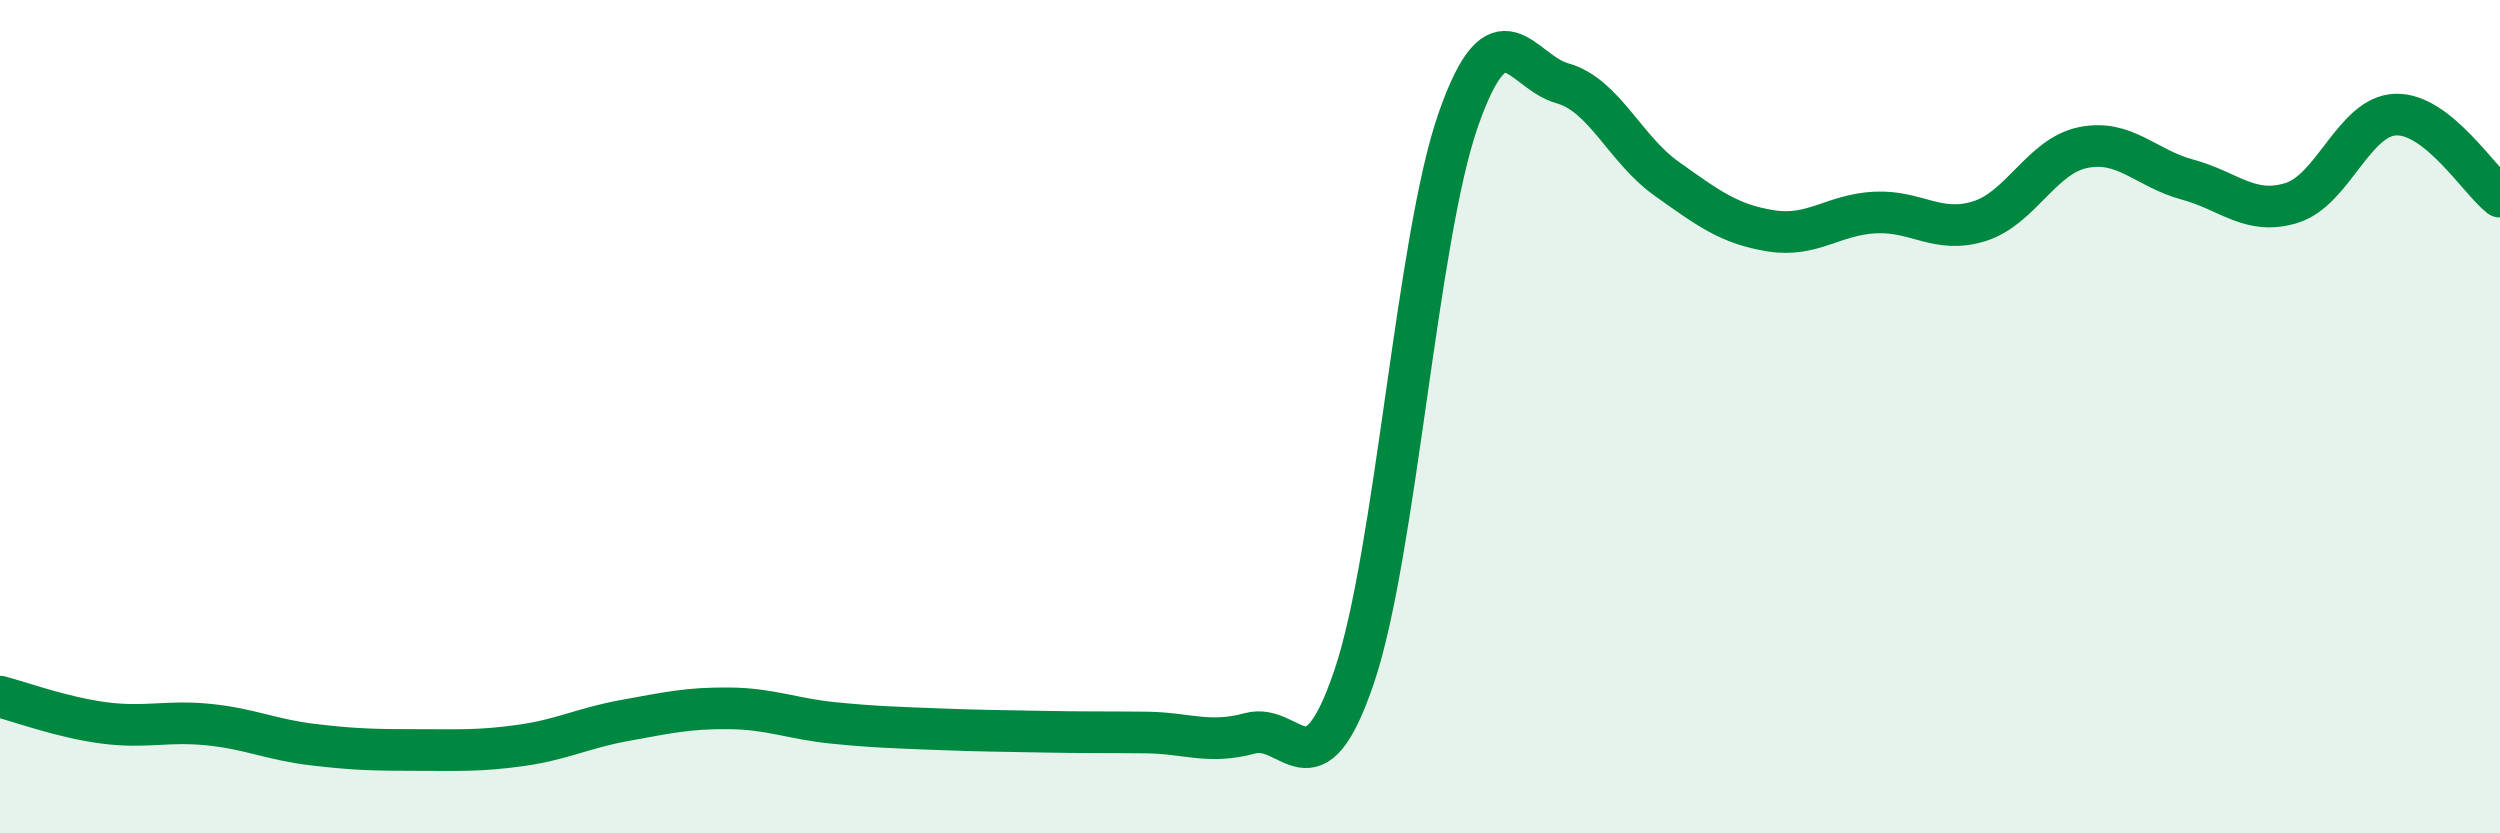
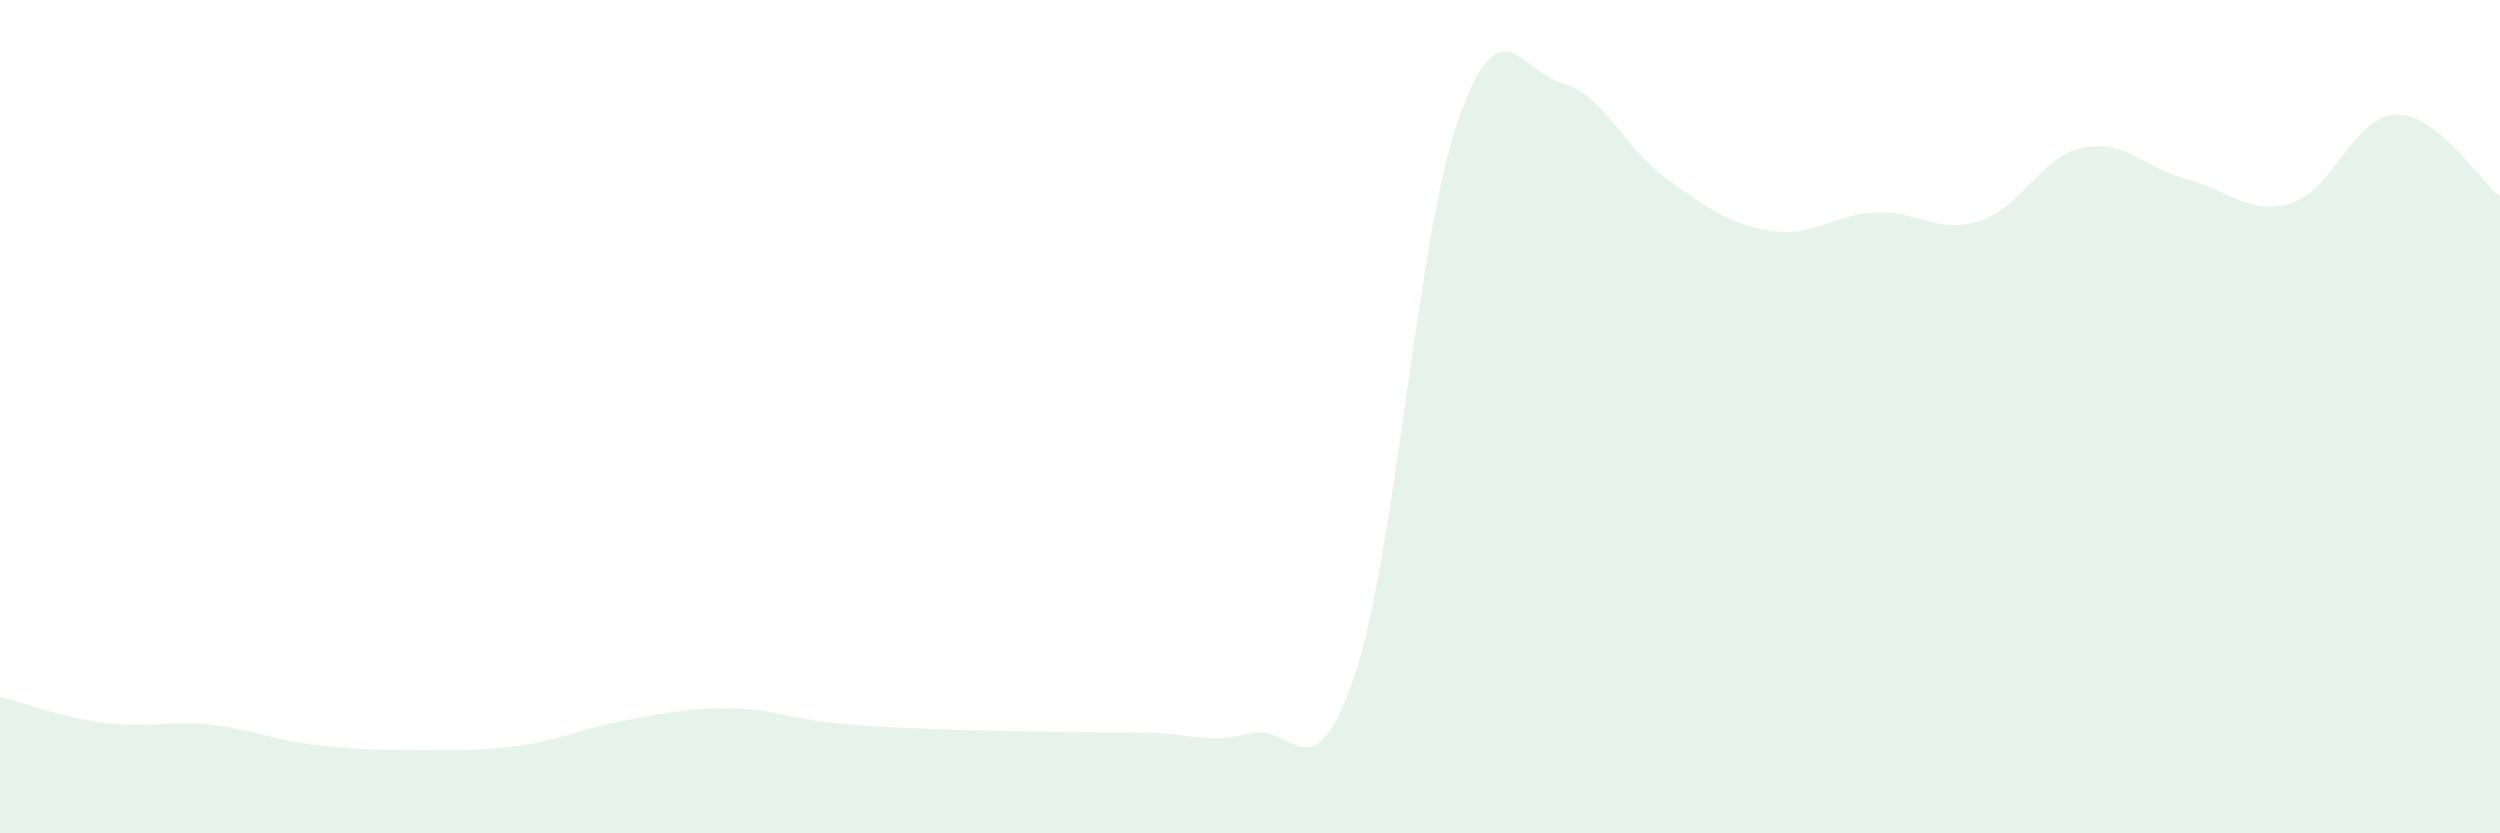
<svg xmlns="http://www.w3.org/2000/svg" width="60" height="20" viewBox="0 0 60 20">
-   <path d="M 0,16.72 C 0.5,16.85 1.5,17.22 2.5,17.35 C 3.5,17.48 4,17.29 5,17.39 C 6,17.49 6.5,17.75 7.5,17.87 C 8.5,17.99 9,18 10,18 C 11,18 11.5,18.03 12.5,17.89 C 13.5,17.75 14,17.47 15,17.29 C 16,17.11 16.5,16.99 17.5,17 C 18.5,17.01 19,17.25 20,17.35 C 21,17.45 21.5,17.46 22.5,17.5 C 23.5,17.54 24,17.54 25,17.56 C 26,17.58 26.5,17.57 27.5,17.58 C 28.5,17.59 29,17.87 30,17.6 C 31,17.33 31.5,19.19 32.5,16.24 C 33.5,13.29 34,5.72 35,2.87 C 36,0.02 36.5,1.72 37.5,2 C 38.5,2.28 39,3.58 40,4.29 C 41,5 41.5,5.38 42.5,5.54 C 43.5,5.7 44,5.15 45,5.1 C 46,5.05 46.5,5.62 47.5,5.31 C 48.5,5 49,3.74 50,3.54 C 51,3.34 51.5,4.04 52.5,4.31 C 53.5,4.58 54,5.18 55,4.87 C 56,4.56 56.5,2.78 57.5,2.75 C 58.5,2.72 59.5,4.33 60,4.72L60 20L0 20Z" fill="#008740" opacity="0.1" stroke-linecap="round" stroke-linejoin="round" />
-   <path d="M 0,16.72 C 0.5,16.85 1.5,17.22 2.5,17.35 C 3.5,17.48 4,17.29 5,17.39 C 6,17.49 6.5,17.75 7.5,17.87 C 8.5,17.99 9,18 10,18 C 11,18 11.5,18.03 12.5,17.89 C 13.5,17.75 14,17.47 15,17.29 C 16,17.11 16.5,16.99 17.5,17 C 18.5,17.01 19,17.25 20,17.35 C 21,17.45 21.5,17.46 22.5,17.5 C 23.5,17.54 24,17.54 25,17.56 C 26,17.58 26.5,17.57 27.5,17.58 C 28.5,17.59 29,17.87 30,17.6 C 31,17.33 31.5,19.19 32.5,16.24 C 33.5,13.29 34,5.72 35,2.87 C 36,0.02 36.5,1.72 37.5,2 C 38.5,2.28 39,3.58 40,4.29 C 41,5 41.5,5.38 42.5,5.54 C 43.5,5.7 44,5.15 45,5.1 C 46,5.05 46.5,5.62 47.5,5.31 C 48.5,5 49,3.74 50,3.54 C 51,3.34 51.5,4.04 52.5,4.31 C 53.5,4.58 54,5.18 55,4.87 C 56,4.56 56.5,2.78 57.5,2.75 C 58.5,2.72 59.5,4.33 60,4.72" stroke="#008740" stroke-width="1" fill="none" stroke-linecap="round" stroke-linejoin="round" />
+   <path d="M 0,16.72 C 0.5,16.85 1.5,17.22 2.5,17.35 C 3.5,17.48 4,17.29 5,17.39 C 6,17.49 6.5,17.75 7.5,17.87 C 8.5,17.99 9,18 10,18 C 11,18 11.5,18.03 12.5,17.89 C 13.5,17.75 14,17.47 15,17.29 C 16,17.11 16.5,16.99 17.5,17 C 18.5,17.01 19,17.25 20,17.35 C 21,17.45 21.5,17.46 22.5,17.5 C 23.5,17.54 24,17.54 25,17.56 C 26,17.58 26.5,17.57 27.5,17.58 C 28.5,17.59 29,17.87 30,17.6 C 31,17.33 31.5,19.19 32.5,16.24 C 33.5,13.29 34,5.72 35,2.87 C 36,0.02 36.5,1.72 37.5,2 C 38.5,2.28 39,3.58 40,4.29 C 41,5 41.5,5.38 42.5,5.54 C 43.5,5.7 44,5.15 45,5.1 C 46,5.05 46.5,5.62 47.5,5.31 C 48.5,5 49,3.74 50,3.54 C 51,3.34 51.5,4.04 52.5,4.31 C 53.5,4.58 54,5.18 55,4.87 C 56,4.56 56.5,2.78 57.5,2.75 C 58.5,2.72 59.5,4.33 60,4.72L60 20L0 20" fill="#008740" opacity="0.1" stroke-linecap="round" stroke-linejoin="round" />
</svg>